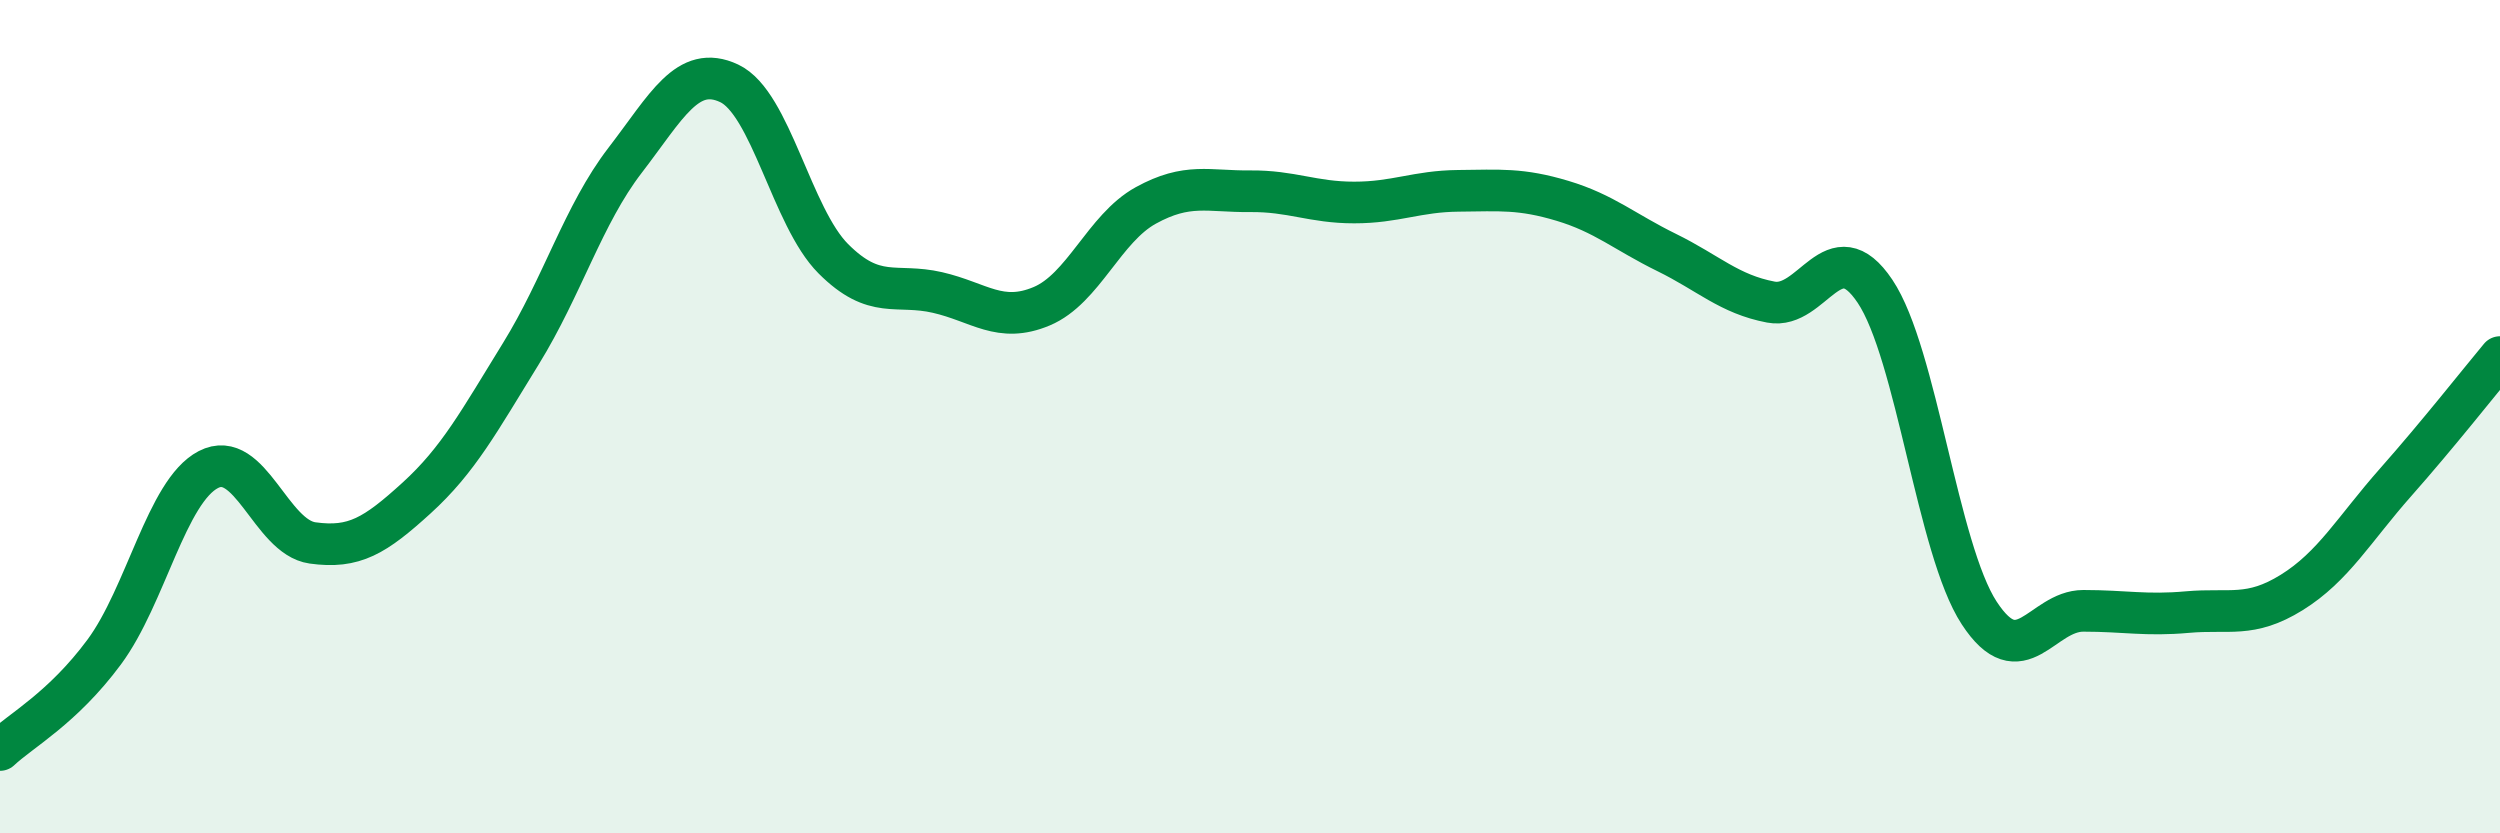
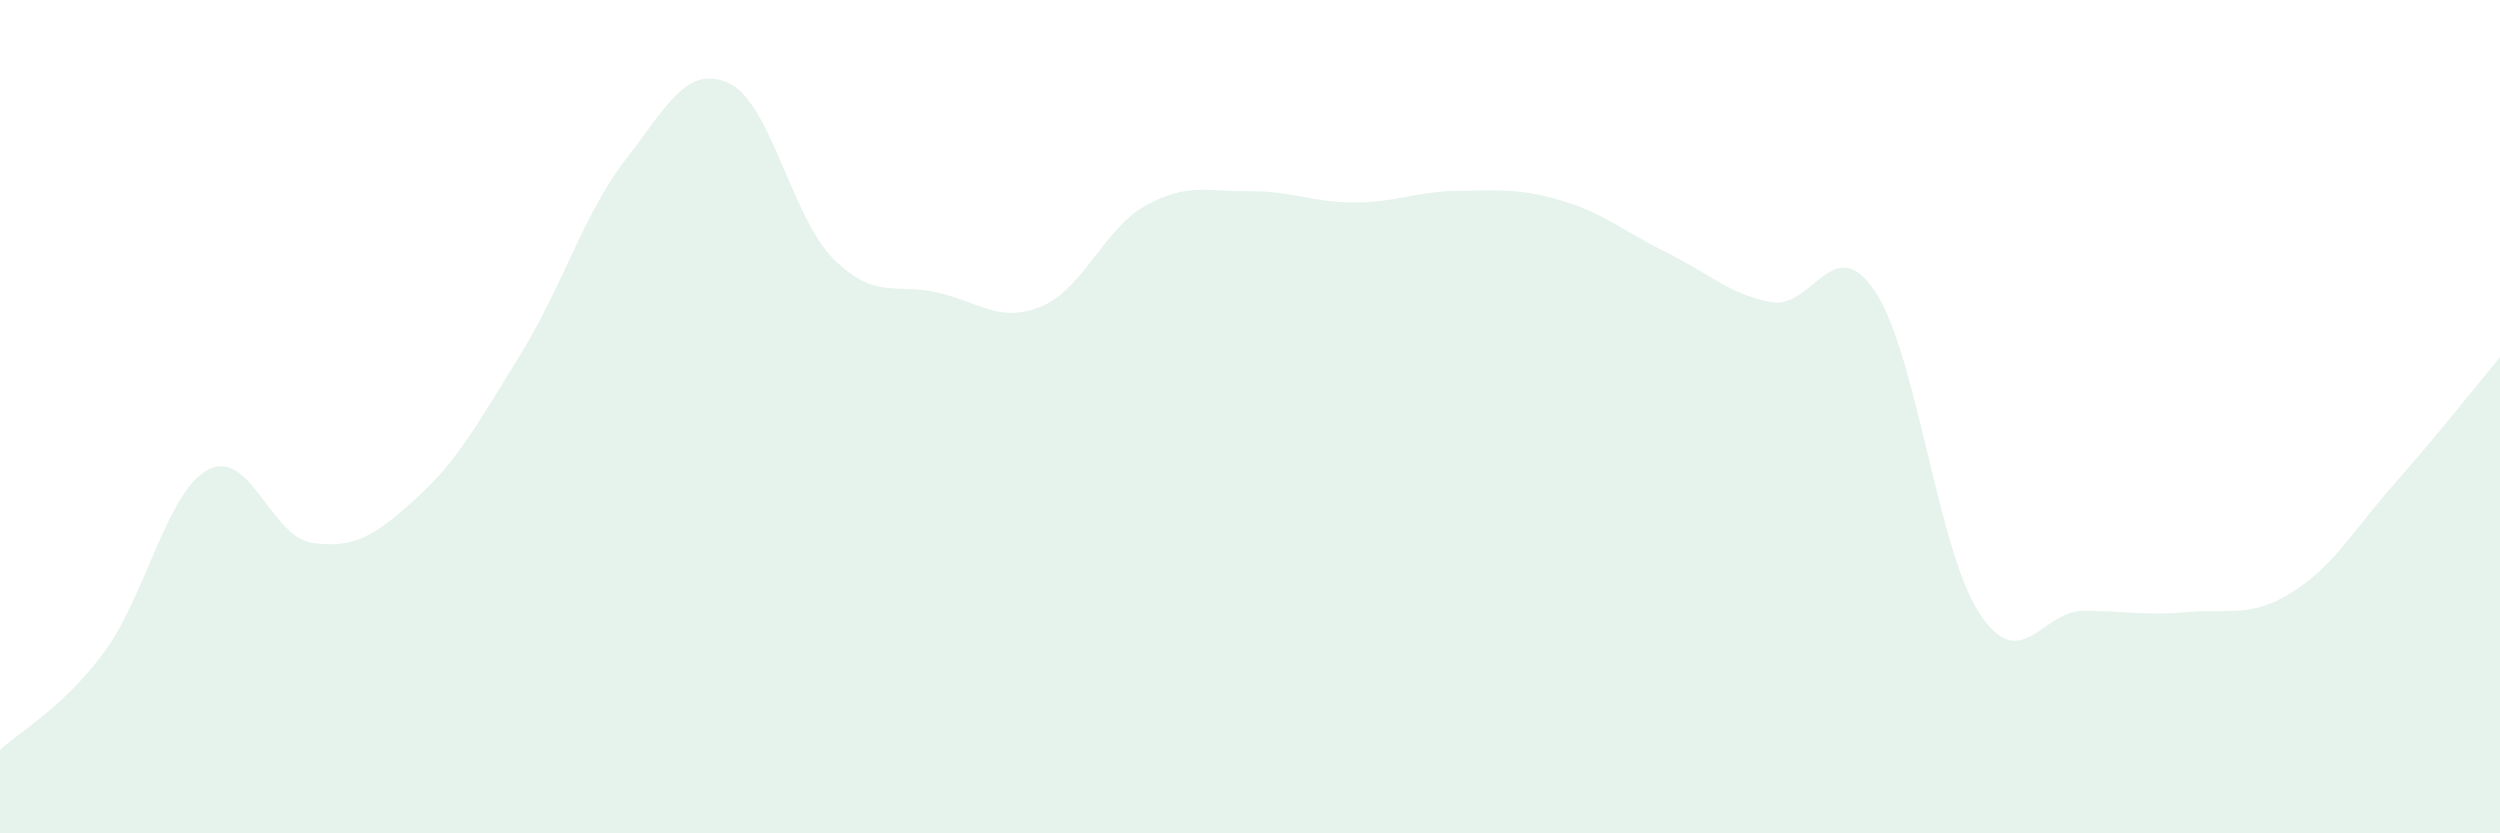
<svg xmlns="http://www.w3.org/2000/svg" width="60" height="20" viewBox="0 0 60 20">
  <path d="M 0,18 C 0.5,17.53 1.5,17 2.5,15.65 C 3.5,14.3 4,11.79 5,11.27 C 6,10.75 6.5,12.89 7.5,13.03 C 8.5,13.17 9,12.86 10,11.95 C 11,11.04 11.5,10.11 12.5,8.49 C 13.5,6.87 14,5.15 15,3.85 C 16,2.55 16.5,1.53 17.5,2 C 18.5,2.47 19,5.21 20,6.21 C 21,7.21 21.5,6.79 22.5,7.02 C 23.5,7.25 24,7.77 25,7.35 C 26,6.93 26.5,5.48 27.5,4.93 C 28.5,4.38 29,4.6 30,4.59 C 31,4.58 31.5,4.86 32.5,4.86 C 33.5,4.86 34,4.59 35,4.58 C 36,4.57 36.5,4.52 37.5,4.82 C 38.5,5.12 39,5.57 40,6.06 C 41,6.55 41.5,7.06 42.5,7.25 C 43.5,7.44 44,5.5 45,6.99 C 46,8.48 46.5,13.18 47.5,14.71 C 48.5,16.24 49,14.66 50,14.66 C 51,14.66 51.5,14.78 52.5,14.69 C 53.5,14.6 54,14.84 55,14.22 C 56,13.6 56.5,12.7 57.5,11.57 C 58.5,10.44 59.5,9.17 60,8.57L60 20L0 20Z" fill="#008740" opacity="0.1" stroke-linecap="round" stroke-linejoin="round" />
-   <path d="M 0,18 C 0.5,17.53 1.5,17 2.5,15.65 C 3.5,14.3 4,11.79 5,11.27 C 6,10.75 6.5,12.89 7.5,13.03 C 8.5,13.17 9,12.86 10,11.95 C 11,11.04 11.5,10.11 12.5,8.49 C 13.5,6.87 14,5.15 15,3.85 C 16,2.55 16.5,1.53 17.5,2 C 18.5,2.47 19,5.21 20,6.21 C 21,7.21 21.5,6.79 22.5,7.02 C 23.5,7.25 24,7.77 25,7.35 C 26,6.93 26.5,5.48 27.5,4.93 C 28.5,4.38 29,4.6 30,4.59 C 31,4.58 31.5,4.86 32.5,4.86 C 33.5,4.86 34,4.59 35,4.58 C 36,4.57 36.5,4.52 37.5,4.82 C 38.5,5.12 39,5.57 40,6.06 C 41,6.55 41.5,7.06 42.5,7.25 C 43.5,7.44 44,5.5 45,6.99 C 46,8.48 46.5,13.18 47.5,14.71 C 48.5,16.24 49,14.66 50,14.66 C 51,14.66 51.5,14.78 52.5,14.69 C 53.5,14.6 54,14.84 55,14.22 C 56,13.6 56.5,12.7 57.5,11.57 C 58.5,10.44 59.5,9.17 60,8.57" stroke="#008740" stroke-width="1" fill="none" stroke-linecap="round" stroke-linejoin="round" />
</svg>